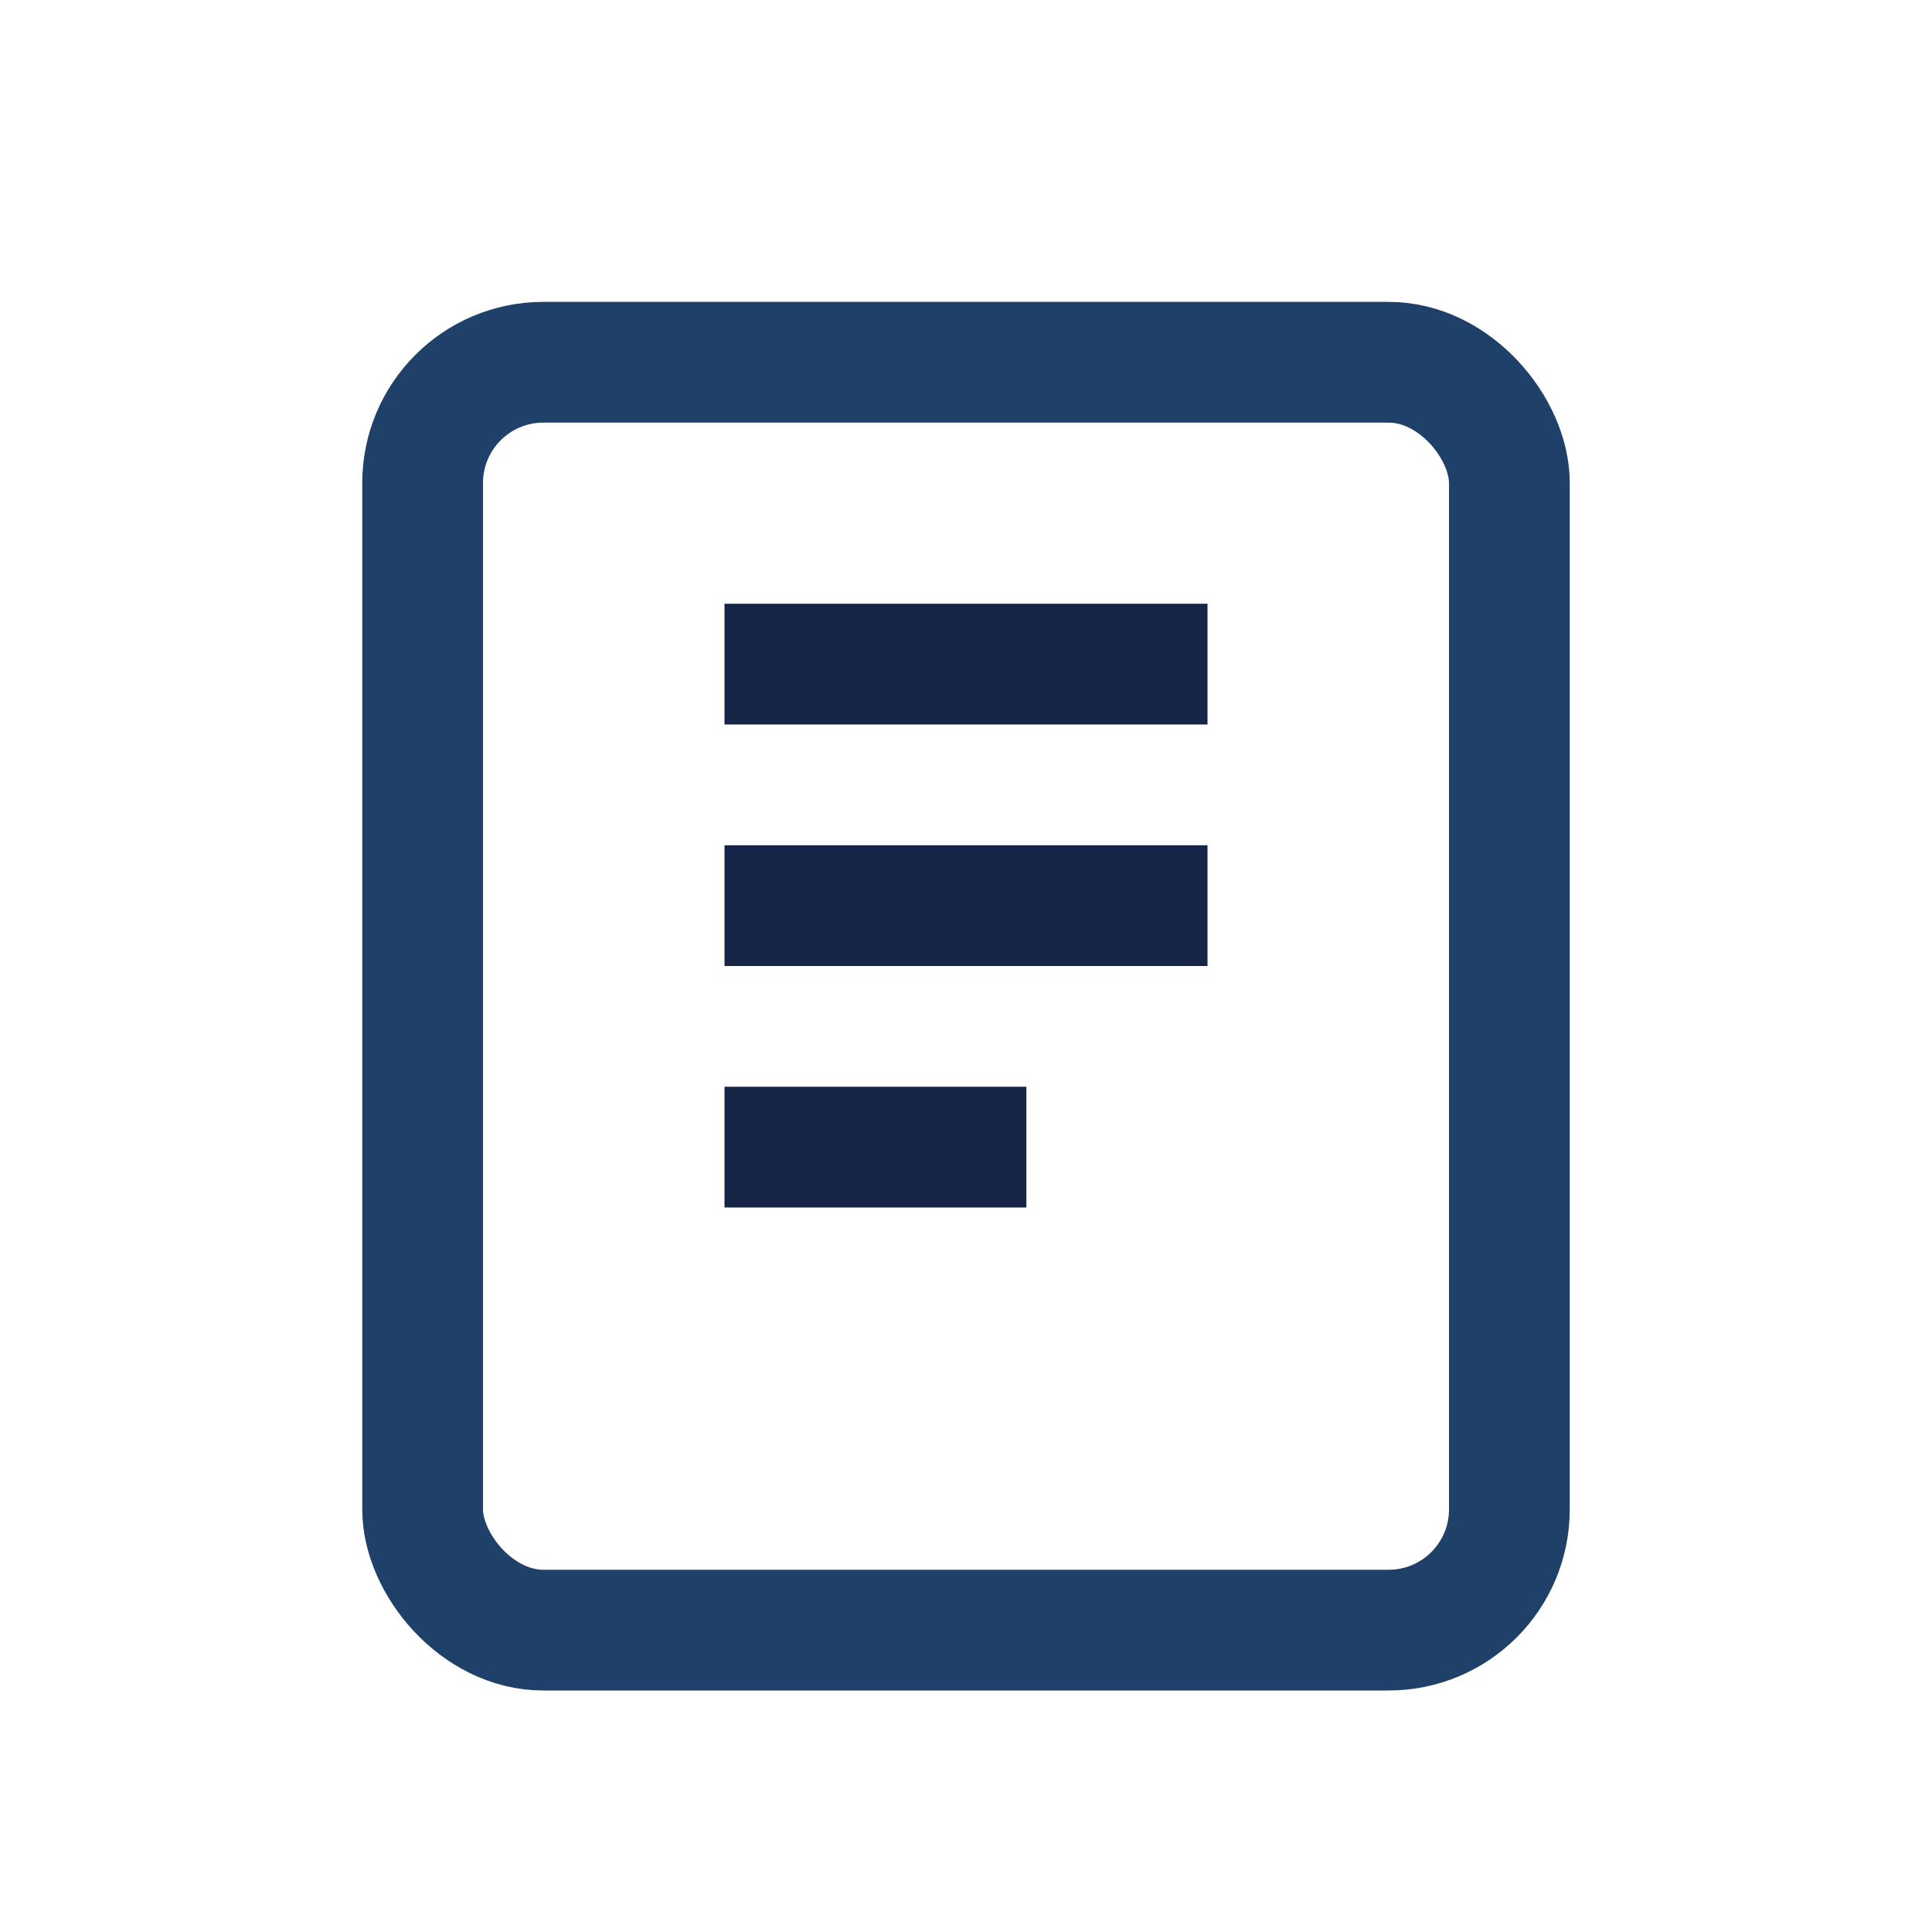
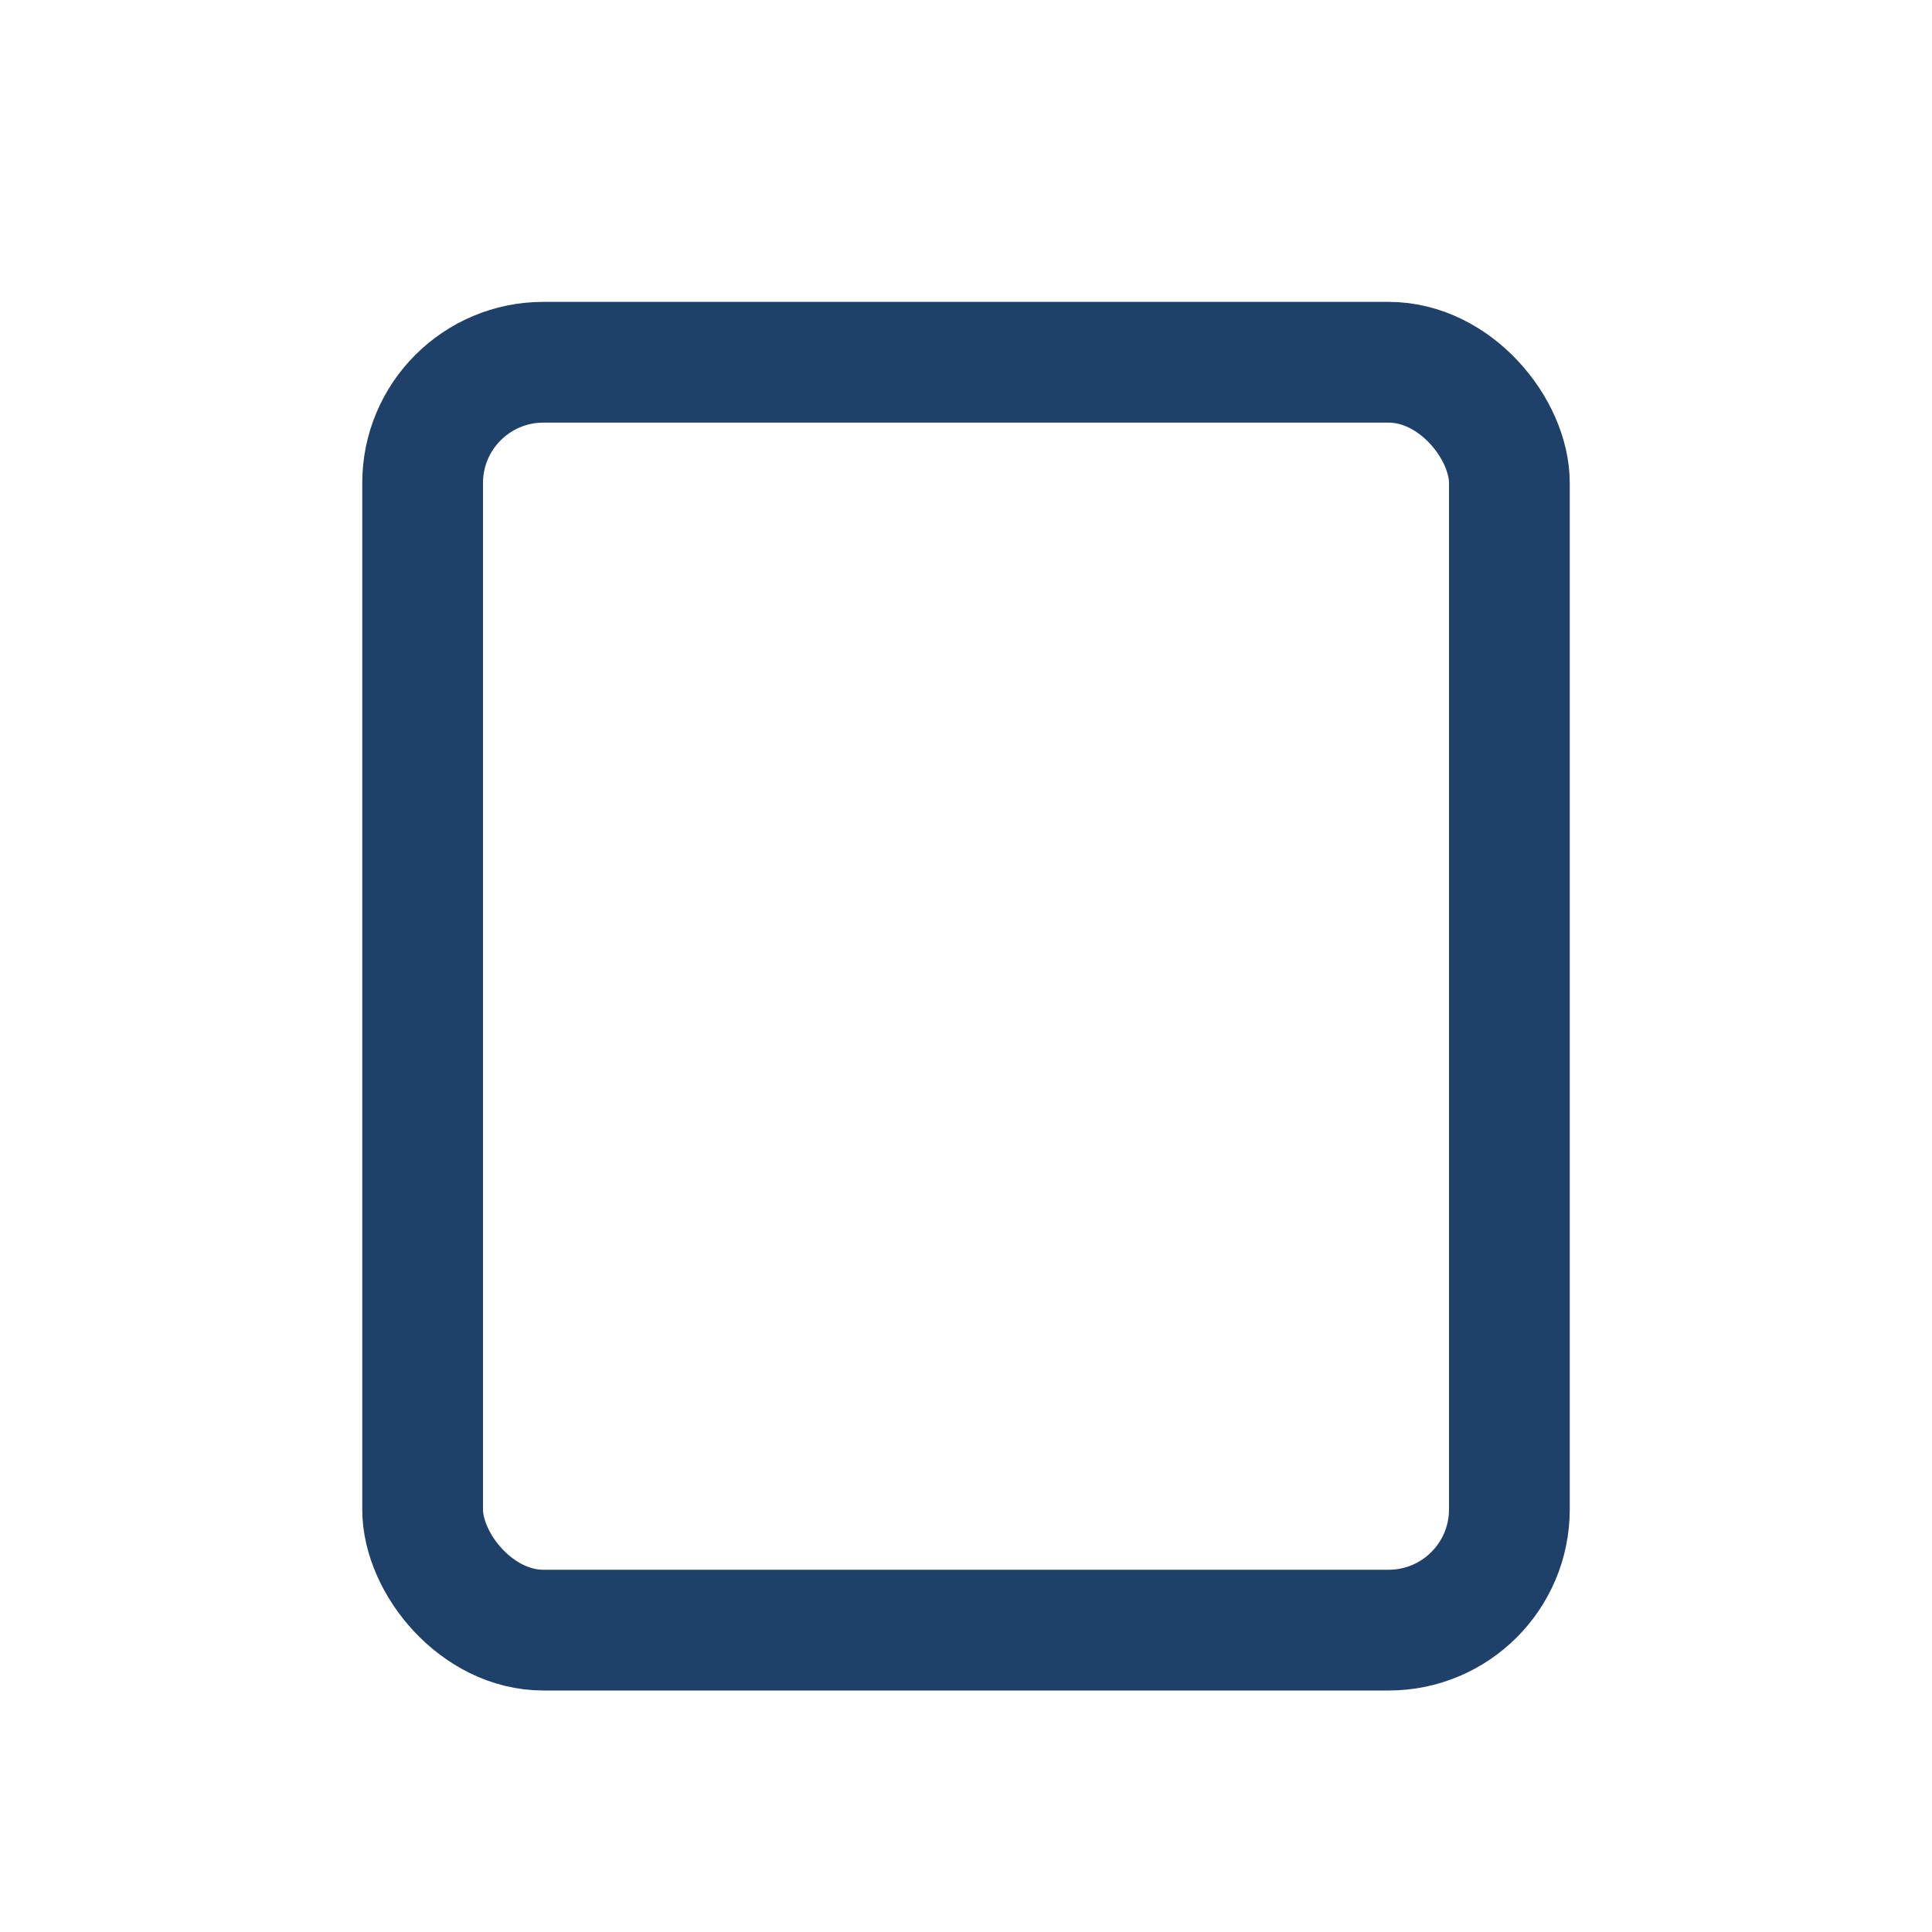
<svg xmlns="http://www.w3.org/2000/svg" width="32" height="32" viewBox="0 0 32 32">
  <rect x="7" y="6" width="18" height="21" rx="2" fill="none" stroke="#1F4068" stroke-width="2" />
-   <path d="M12 11h8M12 15h8M12 19h5" fill="none" stroke="#162447" stroke-width="2" />
</svg>